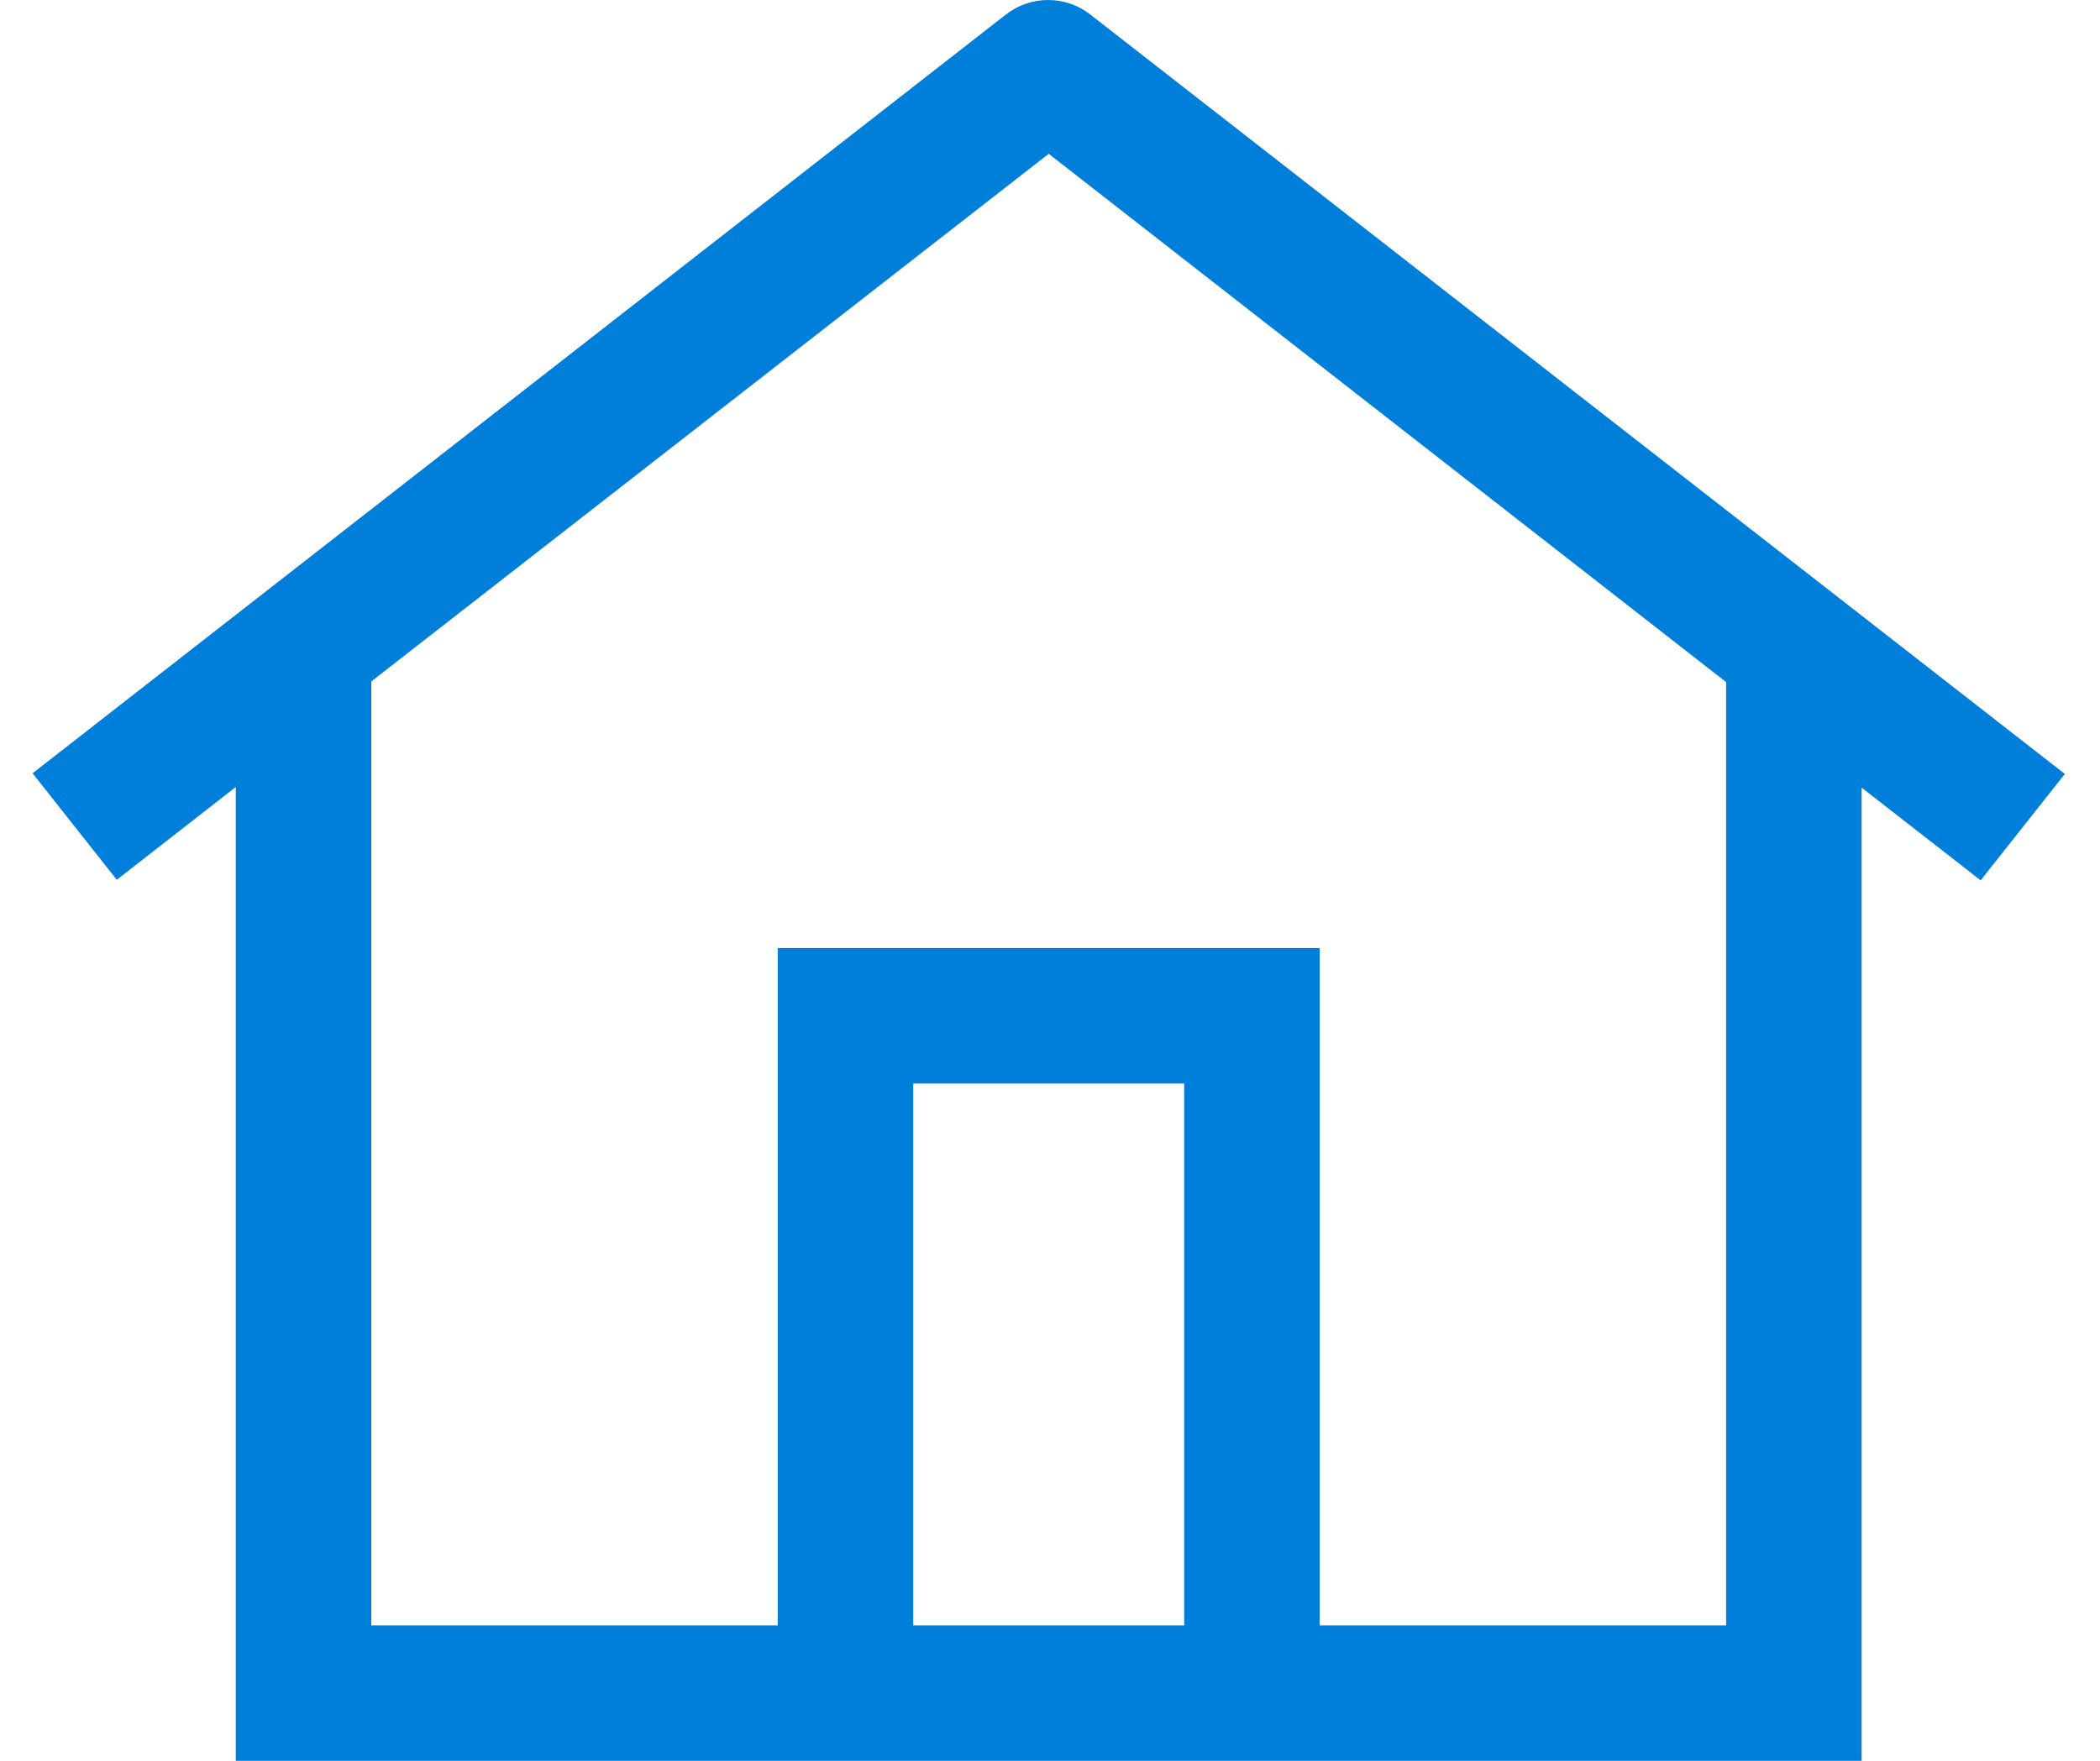
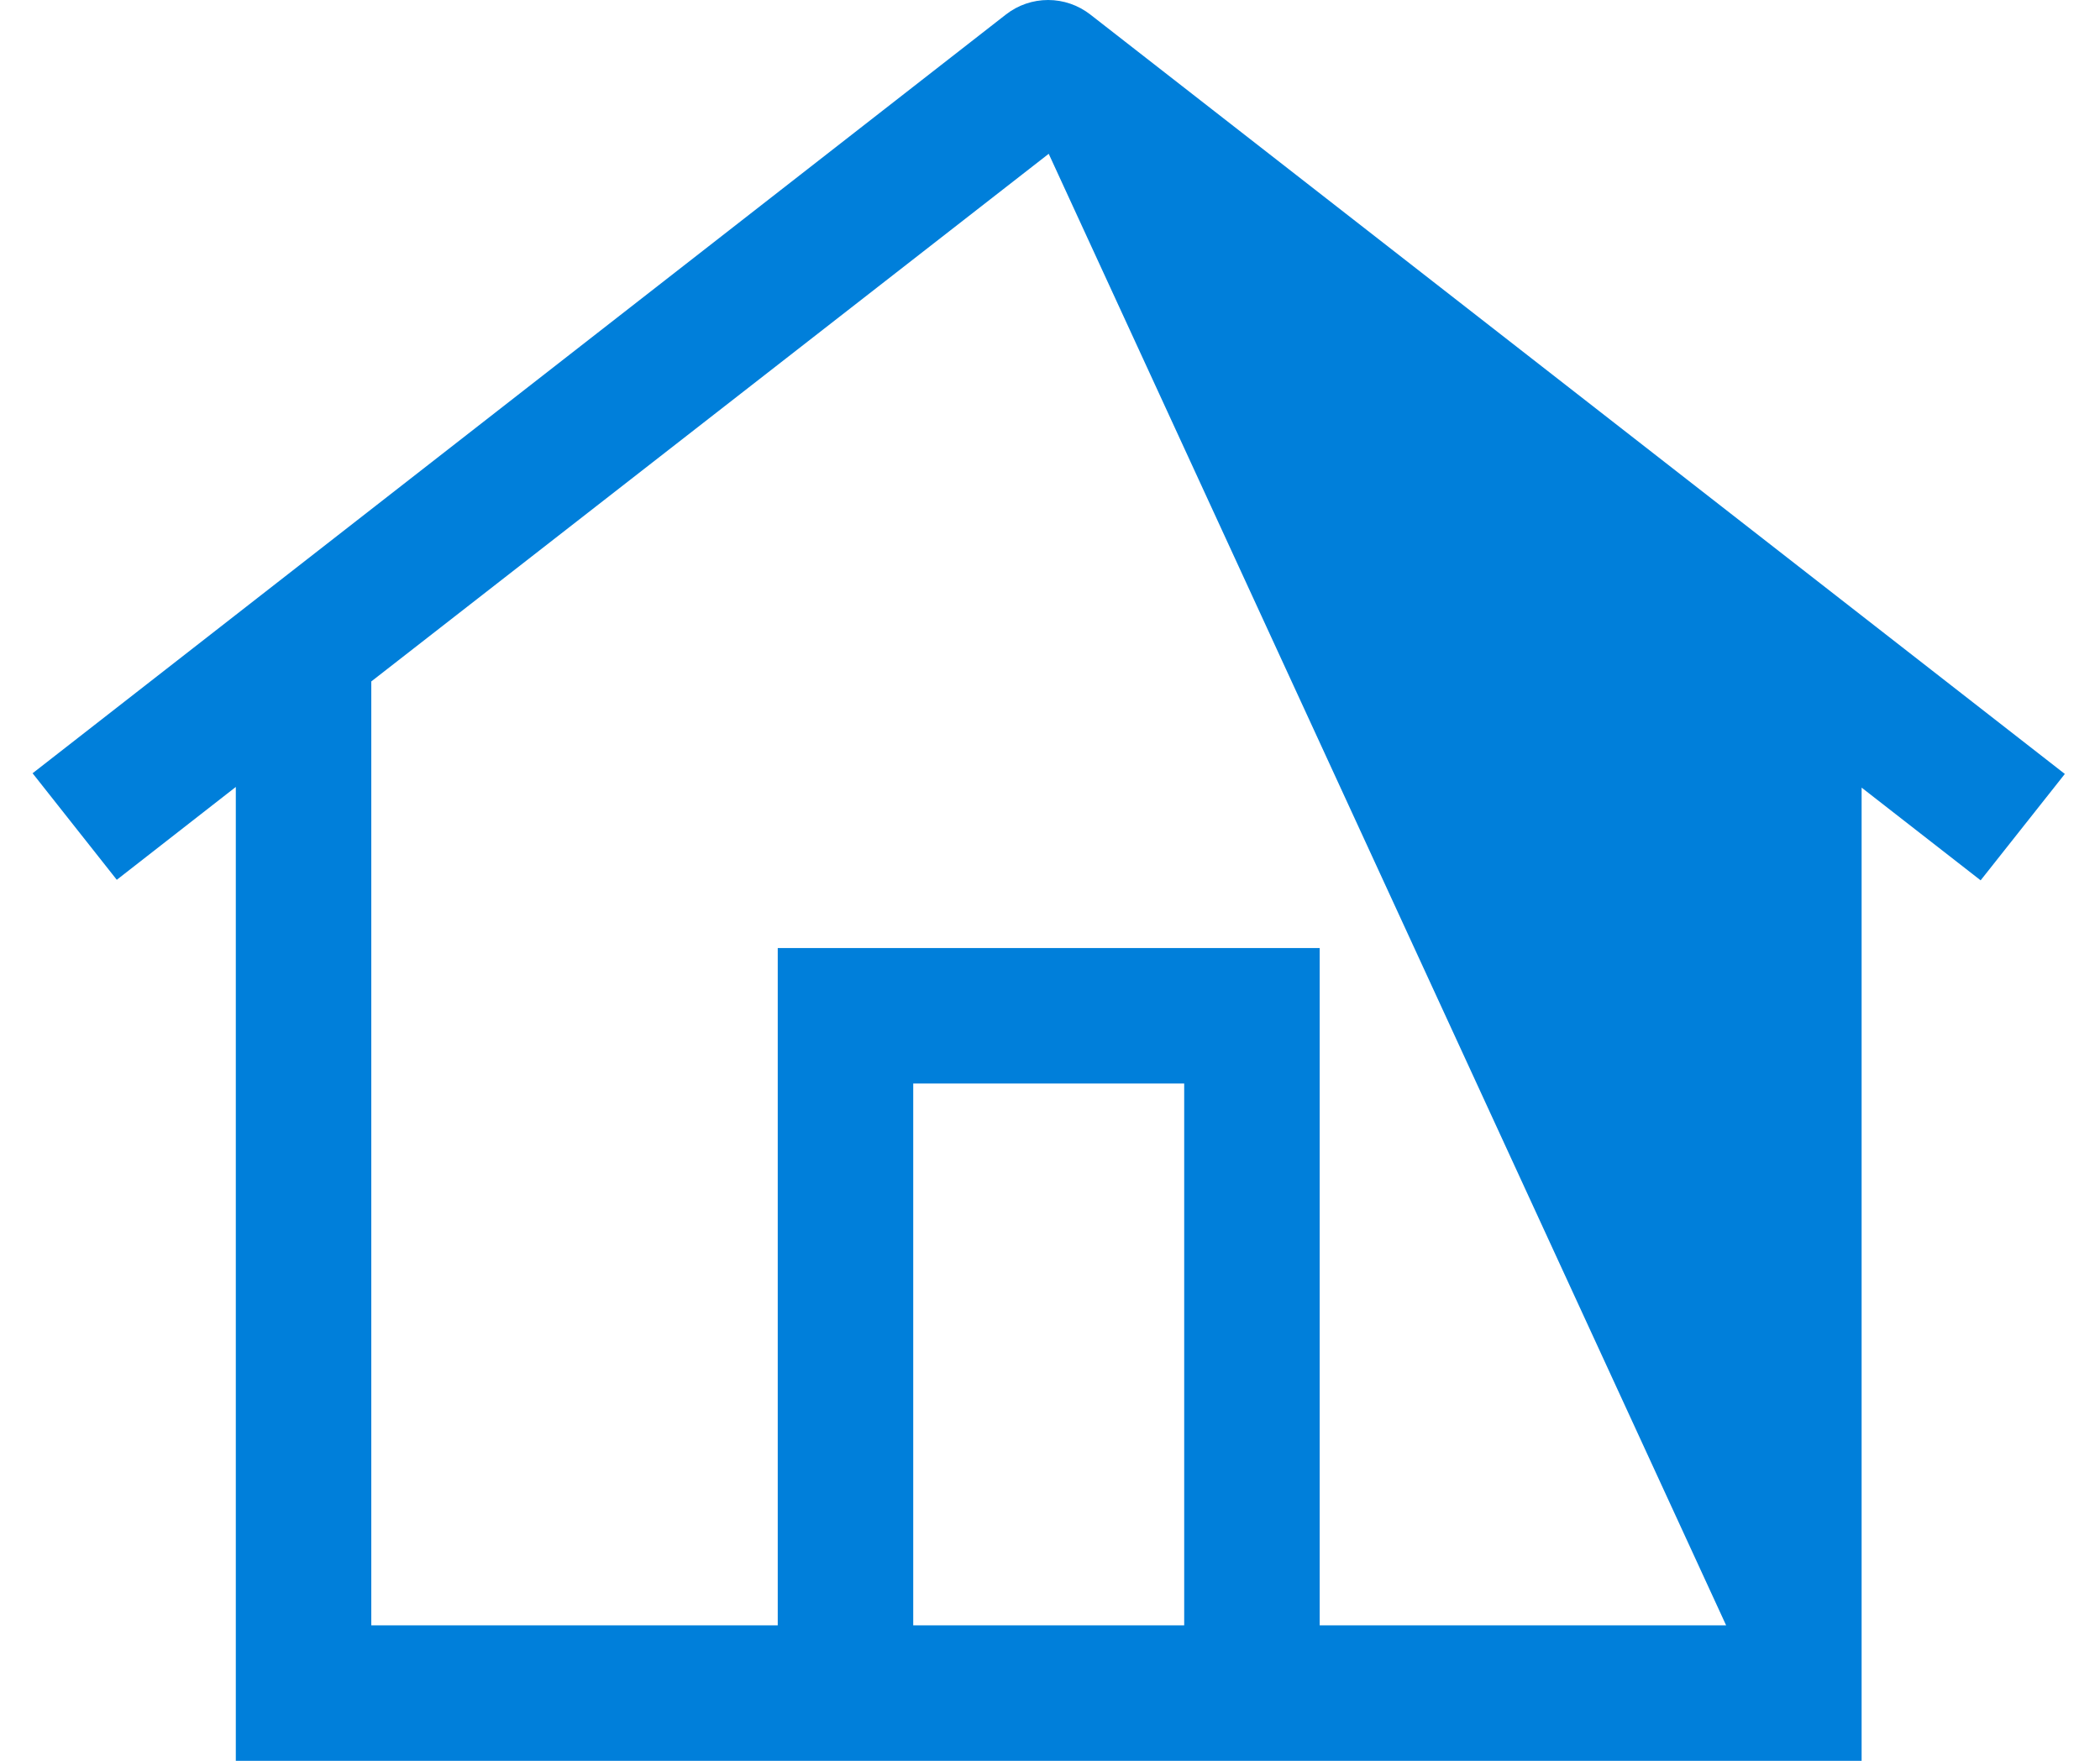
<svg xmlns="http://www.w3.org/2000/svg" width="31" height="26" viewBox="0 0 31 26" fill="none">
-   <path fill-rule="evenodd" clip-rule="evenodd" d="M16.093 0.213C15.915 0.075 15.697 0 15.472 0C15.247 0 15.028 0.075 14.851 0.213L0.481 11.418L1.724 12.991L3.481 11.62V24V26H5.481H25.481H27.481V24V11.63L29.238 12.999L30.481 11.428L16.093 0.213ZM13.481 24H17.481V15.999H13.481V24ZM19.481 15.999V24H25.481V10.072L15.481 2.271L5.481 10.062V24H11.481V15.999V13.999H13.481H17.481H19.481V15.999Z" fill="#007FDA" />
+   <path fill-rule="evenodd" clip-rule="evenodd" d="M16.093 0.213C15.915 0.075 15.697 0 15.472 0C15.247 0 15.028 0.075 14.851 0.213L0.481 11.418L1.724 12.991L3.481 11.62V24V26H5.481H25.481H27.481V24V11.63L29.238 12.999L30.481 11.428L16.093 0.213ZM13.481 24H17.481V15.999H13.481V24ZM19.481 15.999V24H25.481L15.481 2.271L5.481 10.062V24H11.481V15.999V13.999H13.481H17.481H19.481V15.999Z" fill="#007FDA" />
</svg>